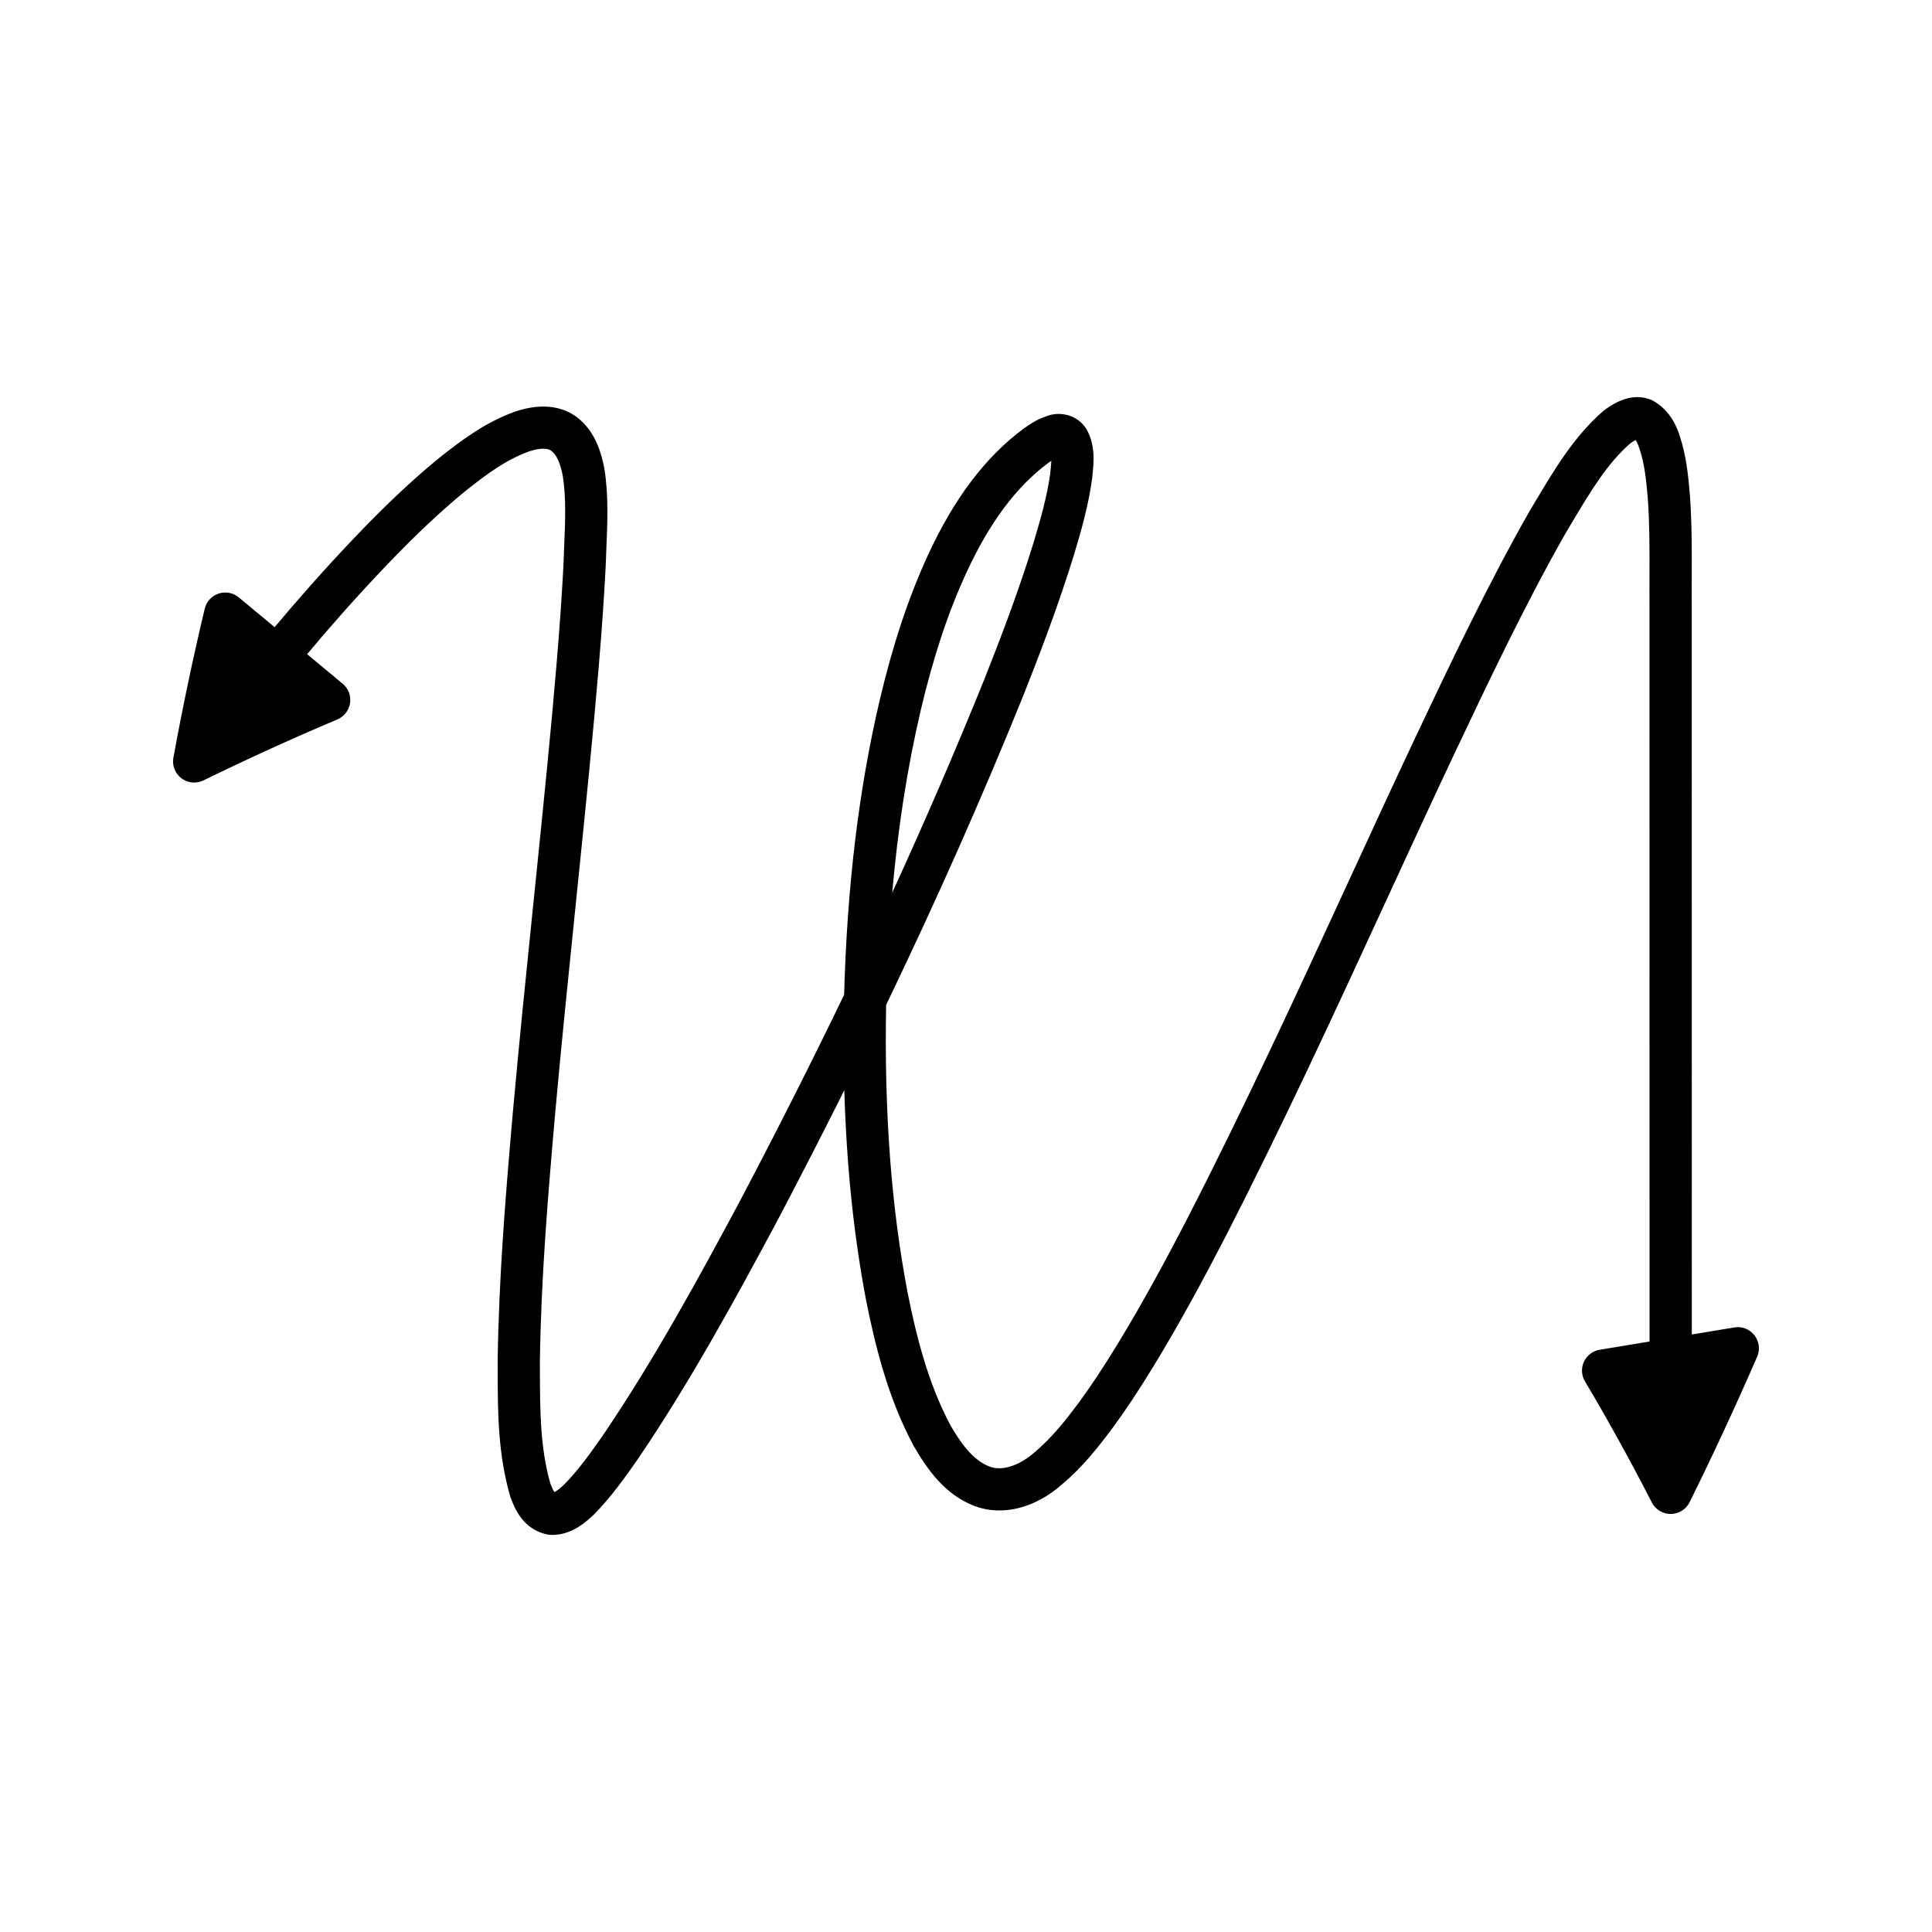
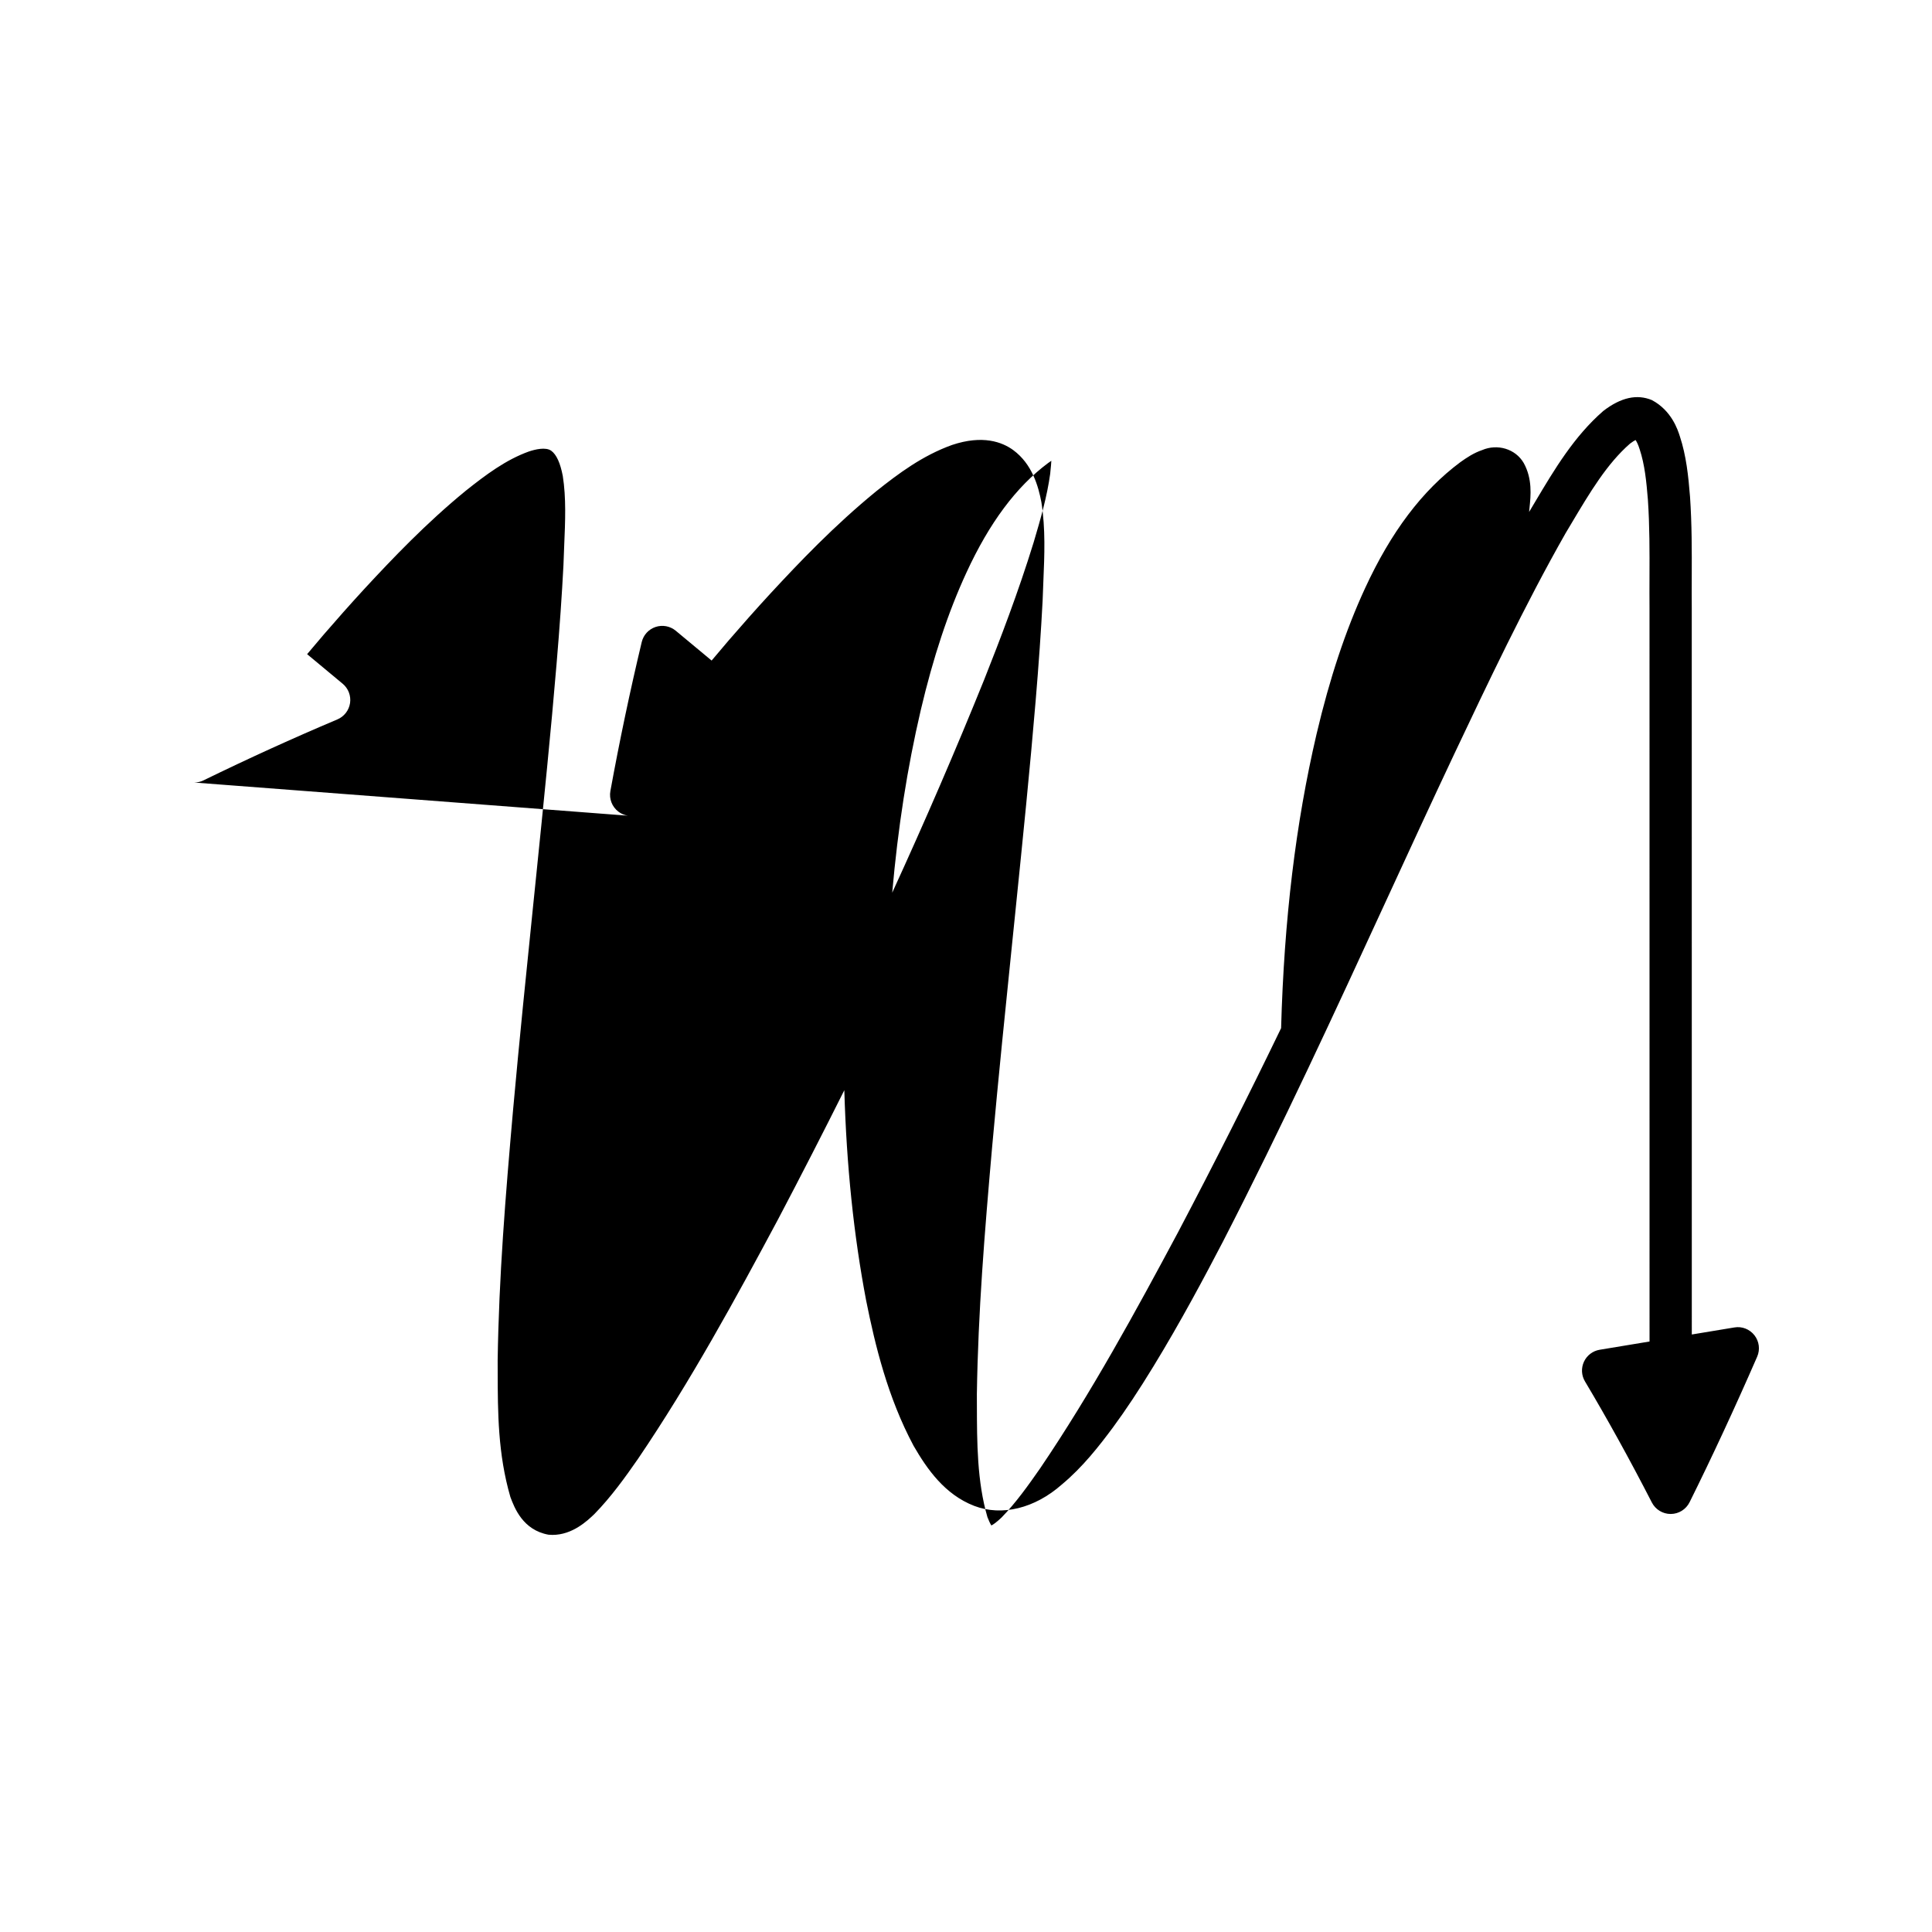
<svg xmlns="http://www.w3.org/2000/svg" fill="#000000" width="800px" height="800px" version="1.1" viewBox="144 144 512 512">
-   <path d="m195.46 351.38c0.836 0 1.676-0.188 2.453-0.566 11.887-5.801 23.828-11.238 35.492-16.16 1.801-0.762 3.074-2.406 3.363-4.336 0.285-1.934-0.457-3.875-1.961-5.125l-9.418-7.832 4.414-5.211c3.328-3.852 6.91-7.906 10.766-12.098 7.453-8.043 16.297-17.352 26.871-26.008 5.305-4.215 10.586-8.188 16.719-10.395 1.586-0.531 4.465-1.262 5.938-0.184 1.387 1.02 2.394 3.262 3.047 6.684 0.914 5.781 0.652 11.965 0.371 18.512-0.078 1.762-0.148 3.527-0.199 5.184-0.402 7.777-0.996 16.328-1.824 26.129-1.492 17.852-3.391 36.473-5.434 56.488l-0.754 7.352c-1.789 17.465-3.644 35.551-5.328 54.227-2.043 23.219-3.758 44.238-4.094 66.512l0.008 3.035c0.023 10.691 0.047 21.75 3.367 33.141 1.07 2.84 3.289 8.754 10.102 9.984 0.352 0.031 0.703 0.051 1.043 0.051 5.32 0 9.234-3.731 11.102-5.512 4.473-4.582 8.176-9.754 11.621-14.715 13.832-20.395 25.906-42.527 37.109-63.484 6.086-11.57 11.922-22.941 17.516-34.137 0.582 20.062 2.496 38.445 5.785 55.734 2.379 11.859 5.719 25.688 12.574 38.504 3.574 6.188 8.277 12.918 16.062 15.918 7.324 2.816 16.043 0.668 23.199-5.644 5.574-4.637 9.926-10.246 13.586-15.164 3.383-4.602 6.793-9.742 10.719-16.168 7.195-11.766 13.613-23.836 18.418-33.066 15.75-30.629 29.809-61.152 43.402-90.672 6.012-13.051 11.934-25.91 17.875-38.5 8.793-18.574 18.758-39.629 29.52-58.547l1.617-2.707c4.812-8.078 9.352-15.711 15.457-21.035 0.68-0.52 1.16-0.805 1.477-0.957 0.285 0.406 0.664 1.133 1.078 2.434 1.352 4.09 1.793 8.516 2.188 13.395 0.469 6.859 0.445 13.789 0.422 20.492-0.008 2.766-0.02 5.516 0.004 8.199l0.008 194.38-13.215 2.188c-1.824 0.301-3.383 1.488-4.164 3.164-0.777 1.68-0.68 3.637 0.27 5.223 5.883 9.863 11.848 20.66 17.727 32.094 0.961 1.863 2.883 3.035 4.977 3.035h0.039c2.113-0.012 4.035-1.215 4.977-3.109 5.961-11.996 11.984-24.973 17.91-38.566 0.82-1.879 0.547-4.059-0.715-5.676-1.262-1.621-3.305-2.43-5.328-2.078l-11.277 1.867-0.012-192.57c-0.023-2.684-0.012-5.391-0.004-8.113 0.023-6.894 0.047-14.031-0.457-21.359-0.441-5.469-0.984-10.812-2.707-16.023-0.539-1.684-2.18-6.805-7.41-9.566-3.926-1.629-8.168-0.73-12.871 2.887-7.727 6.723-12.949 15.496-17.996 23.977l-1.66 2.785c-11.039 19.398-21.098 40.656-29.977 59.414-5.957 12.621-11.895 25.516-17.918 38.598-13.547 29.41-27.551 59.82-43.18 90.215-4.707 9.043-11.008 20.895-18.027 32.367-3.754 6.148-6.996 11.035-10.168 15.352-3.254 4.375-7.117 9.367-11.867 13.32-3.164 2.785-7.941 5.211-11.902 3.699-4.527-1.742-7.789-6.574-10.301-10.91-6.078-11.367-9.164-24.203-11.371-35.207-4.348-22.824-6.203-47.77-5.684-76.203 13.523-28.125 25.555-55.27 36.367-82.023 4.289-10.816 9.234-23.695 13.422-37.277 1.988-6.648 3.848-13.18 4.801-20.188l0.113-1.125c0.332-3.223 0.789-7.633-1.535-11.84-2.184-3.773-6.977-5.168-11.031-3.43-2.234 0.762-4.047 1.977-5.812 3.234-10.07 7.508-18.32 18.438-25.227 33.418-5.144 11.152-9.344 23.773-12.832 38.594-5.527 23.645-8.605 49.152-9.398 77.949-8.508 17.625-17.605 35.641-27.363 54.188-11.047 20.66-22.957 42.5-36.449 62.398-3.137 4.519-6.527 9.262-10.254 13.082-1.406 1.336-2.242 1.898-2.719 2.125-0.305-0.469-0.672-1.262-1.043-2.215-2.746-9.461-2.766-19.719-2.789-29.637l-0.008-2.953c0.332-21.785 2.031-42.594 4.051-65.578 1.68-18.613 3.531-36.656 5.316-54.078l0.785-7.656c2.016-19.766 3.922-38.438 5.422-56.387 0.832-9.922 1.438-18.586 1.852-26.609 0.051-1.73 0.125-3.449 0.199-5.164 0.289-6.809 0.59-13.852-0.527-20.914-0.789-4.148-2.418-10.09-7.469-13.801-2.91-2.121-8.066-4.082-16.211-1.352-7.848 2.82-14.191 7.578-20.078 12.258-11.188 9.156-20.348 18.793-28.07 27.129-3.957 4.297-7.613 8.438-11.027 12.391l-4.535 5.356-9.5-7.898c-1.488-1.238-3.508-1.617-5.348-1.008-1.836 0.609-3.227 2.125-3.676 4.012-3.082 12.883-5.875 26.16-8.305 39.469-0.379 2.078 0.441 4.191 2.125 5.465 0.992 0.75 2.184 1.137 3.387 1.137zm192.54-19.148c3.316-14.074 7.273-26 12.102-36.465 6.102-13.238 13.215-22.766 21.645-29.051 0.297-0.207 0.582-0.41 0.867-0.602-0.035 0.77-0.121 1.605-0.207 2.426l-0.094 1.008c-0.824 5.977-2.484 11.801-4.394 18.211-4.055 13.164-8.906 25.785-13.105 36.367-7.496 18.547-15.59 37.301-24.367 56.445 1.508-17.203 4.012-33.188 7.555-48.34z" />
+   <path d="m195.46 351.38c0.836 0 1.676-0.188 2.453-0.566 11.887-5.801 23.828-11.238 35.492-16.16 1.801-0.762 3.074-2.406 3.363-4.336 0.285-1.934-0.457-3.875-1.961-5.125l-9.418-7.832 4.414-5.211c3.328-3.852 6.91-7.906 10.766-12.098 7.453-8.043 16.297-17.352 26.871-26.008 5.305-4.215 10.586-8.188 16.719-10.395 1.586-0.531 4.465-1.262 5.938-0.184 1.387 1.02 2.394 3.262 3.047 6.684 0.914 5.781 0.652 11.965 0.371 18.512-0.078 1.762-0.148 3.527-0.199 5.184-0.402 7.777-0.996 16.328-1.824 26.129-1.492 17.852-3.391 36.473-5.434 56.488l-0.754 7.352c-1.789 17.465-3.644 35.551-5.328 54.227-2.043 23.219-3.758 44.238-4.094 66.512l0.008 3.035c0.023 10.691 0.047 21.75 3.367 33.141 1.07 2.84 3.289 8.754 10.102 9.984 0.352 0.031 0.703 0.051 1.043 0.051 5.32 0 9.234-3.731 11.102-5.512 4.473-4.582 8.176-9.754 11.621-14.715 13.832-20.395 25.906-42.527 37.109-63.484 6.086-11.57 11.922-22.941 17.516-34.137 0.582 20.062 2.496 38.445 5.785 55.734 2.379 11.859 5.719 25.688 12.574 38.504 3.574 6.188 8.277 12.918 16.062 15.918 7.324 2.816 16.043 0.668 23.199-5.644 5.574-4.637 9.926-10.246 13.586-15.164 3.383-4.602 6.793-9.742 10.719-16.168 7.195-11.766 13.613-23.836 18.418-33.066 15.75-30.629 29.809-61.152 43.402-90.672 6.012-13.051 11.934-25.91 17.875-38.5 8.793-18.574 18.758-39.629 29.52-58.547l1.617-2.707c4.812-8.078 9.352-15.711 15.457-21.035 0.68-0.52 1.16-0.805 1.477-0.957 0.285 0.406 0.664 1.133 1.078 2.434 1.352 4.09 1.793 8.516 2.188 13.395 0.469 6.859 0.445 13.789 0.422 20.492-0.008 2.766-0.02 5.516 0.004 8.199l0.008 194.38-13.215 2.188c-1.824 0.301-3.383 1.488-4.164 3.164-0.777 1.68-0.68 3.637 0.27 5.223 5.883 9.863 11.848 20.66 17.727 32.094 0.961 1.863 2.883 3.035 4.977 3.035h0.039c2.113-0.012 4.035-1.215 4.977-3.109 5.961-11.996 11.984-24.973 17.91-38.566 0.82-1.879 0.547-4.059-0.715-5.676-1.262-1.621-3.305-2.43-5.328-2.078l-11.277 1.867-0.012-192.57c-0.023-2.684-0.012-5.391-0.004-8.113 0.023-6.894 0.047-14.031-0.457-21.359-0.441-5.469-0.984-10.812-2.707-16.023-0.539-1.684-2.18-6.805-7.41-9.566-3.926-1.629-8.168-0.73-12.871 2.887-7.727 6.723-12.949 15.496-17.996 23.977l-1.66 2.785l0.113-1.125c0.332-3.223 0.789-7.633-1.535-11.84-2.184-3.773-6.977-5.168-11.031-3.43-2.234 0.762-4.047 1.977-5.812 3.234-10.07 7.508-18.32 18.438-25.227 33.418-5.144 11.152-9.344 23.773-12.832 38.594-5.527 23.645-8.605 49.152-9.398 77.949-8.508 17.625-17.605 35.641-27.363 54.188-11.047 20.66-22.957 42.5-36.449 62.398-3.137 4.519-6.527 9.262-10.254 13.082-1.406 1.336-2.242 1.898-2.719 2.125-0.305-0.469-0.672-1.262-1.043-2.215-2.746-9.461-2.766-19.719-2.789-29.637l-0.008-2.953c0.332-21.785 2.031-42.594 4.051-65.578 1.68-18.613 3.531-36.656 5.316-54.078l0.785-7.656c2.016-19.766 3.922-38.438 5.422-56.387 0.832-9.922 1.438-18.586 1.852-26.609 0.051-1.73 0.125-3.449 0.199-5.164 0.289-6.809 0.59-13.852-0.527-20.914-0.789-4.148-2.418-10.09-7.469-13.801-2.91-2.121-8.066-4.082-16.211-1.352-7.848 2.82-14.191 7.578-20.078 12.258-11.188 9.156-20.348 18.793-28.07 27.129-3.957 4.297-7.613 8.438-11.027 12.391l-4.535 5.356-9.5-7.898c-1.488-1.238-3.508-1.617-5.348-1.008-1.836 0.609-3.227 2.125-3.676 4.012-3.082 12.883-5.875 26.16-8.305 39.469-0.379 2.078 0.441 4.191 2.125 5.465 0.992 0.75 2.184 1.137 3.387 1.137zm192.54-19.148c3.316-14.074 7.273-26 12.102-36.465 6.102-13.238 13.215-22.766 21.645-29.051 0.297-0.207 0.582-0.41 0.867-0.602-0.035 0.77-0.121 1.605-0.207 2.426l-0.094 1.008c-0.824 5.977-2.484 11.801-4.394 18.211-4.055 13.164-8.906 25.785-13.105 36.367-7.496 18.547-15.59 37.301-24.367 56.445 1.508-17.203 4.012-33.188 7.555-48.34z" />
</svg>